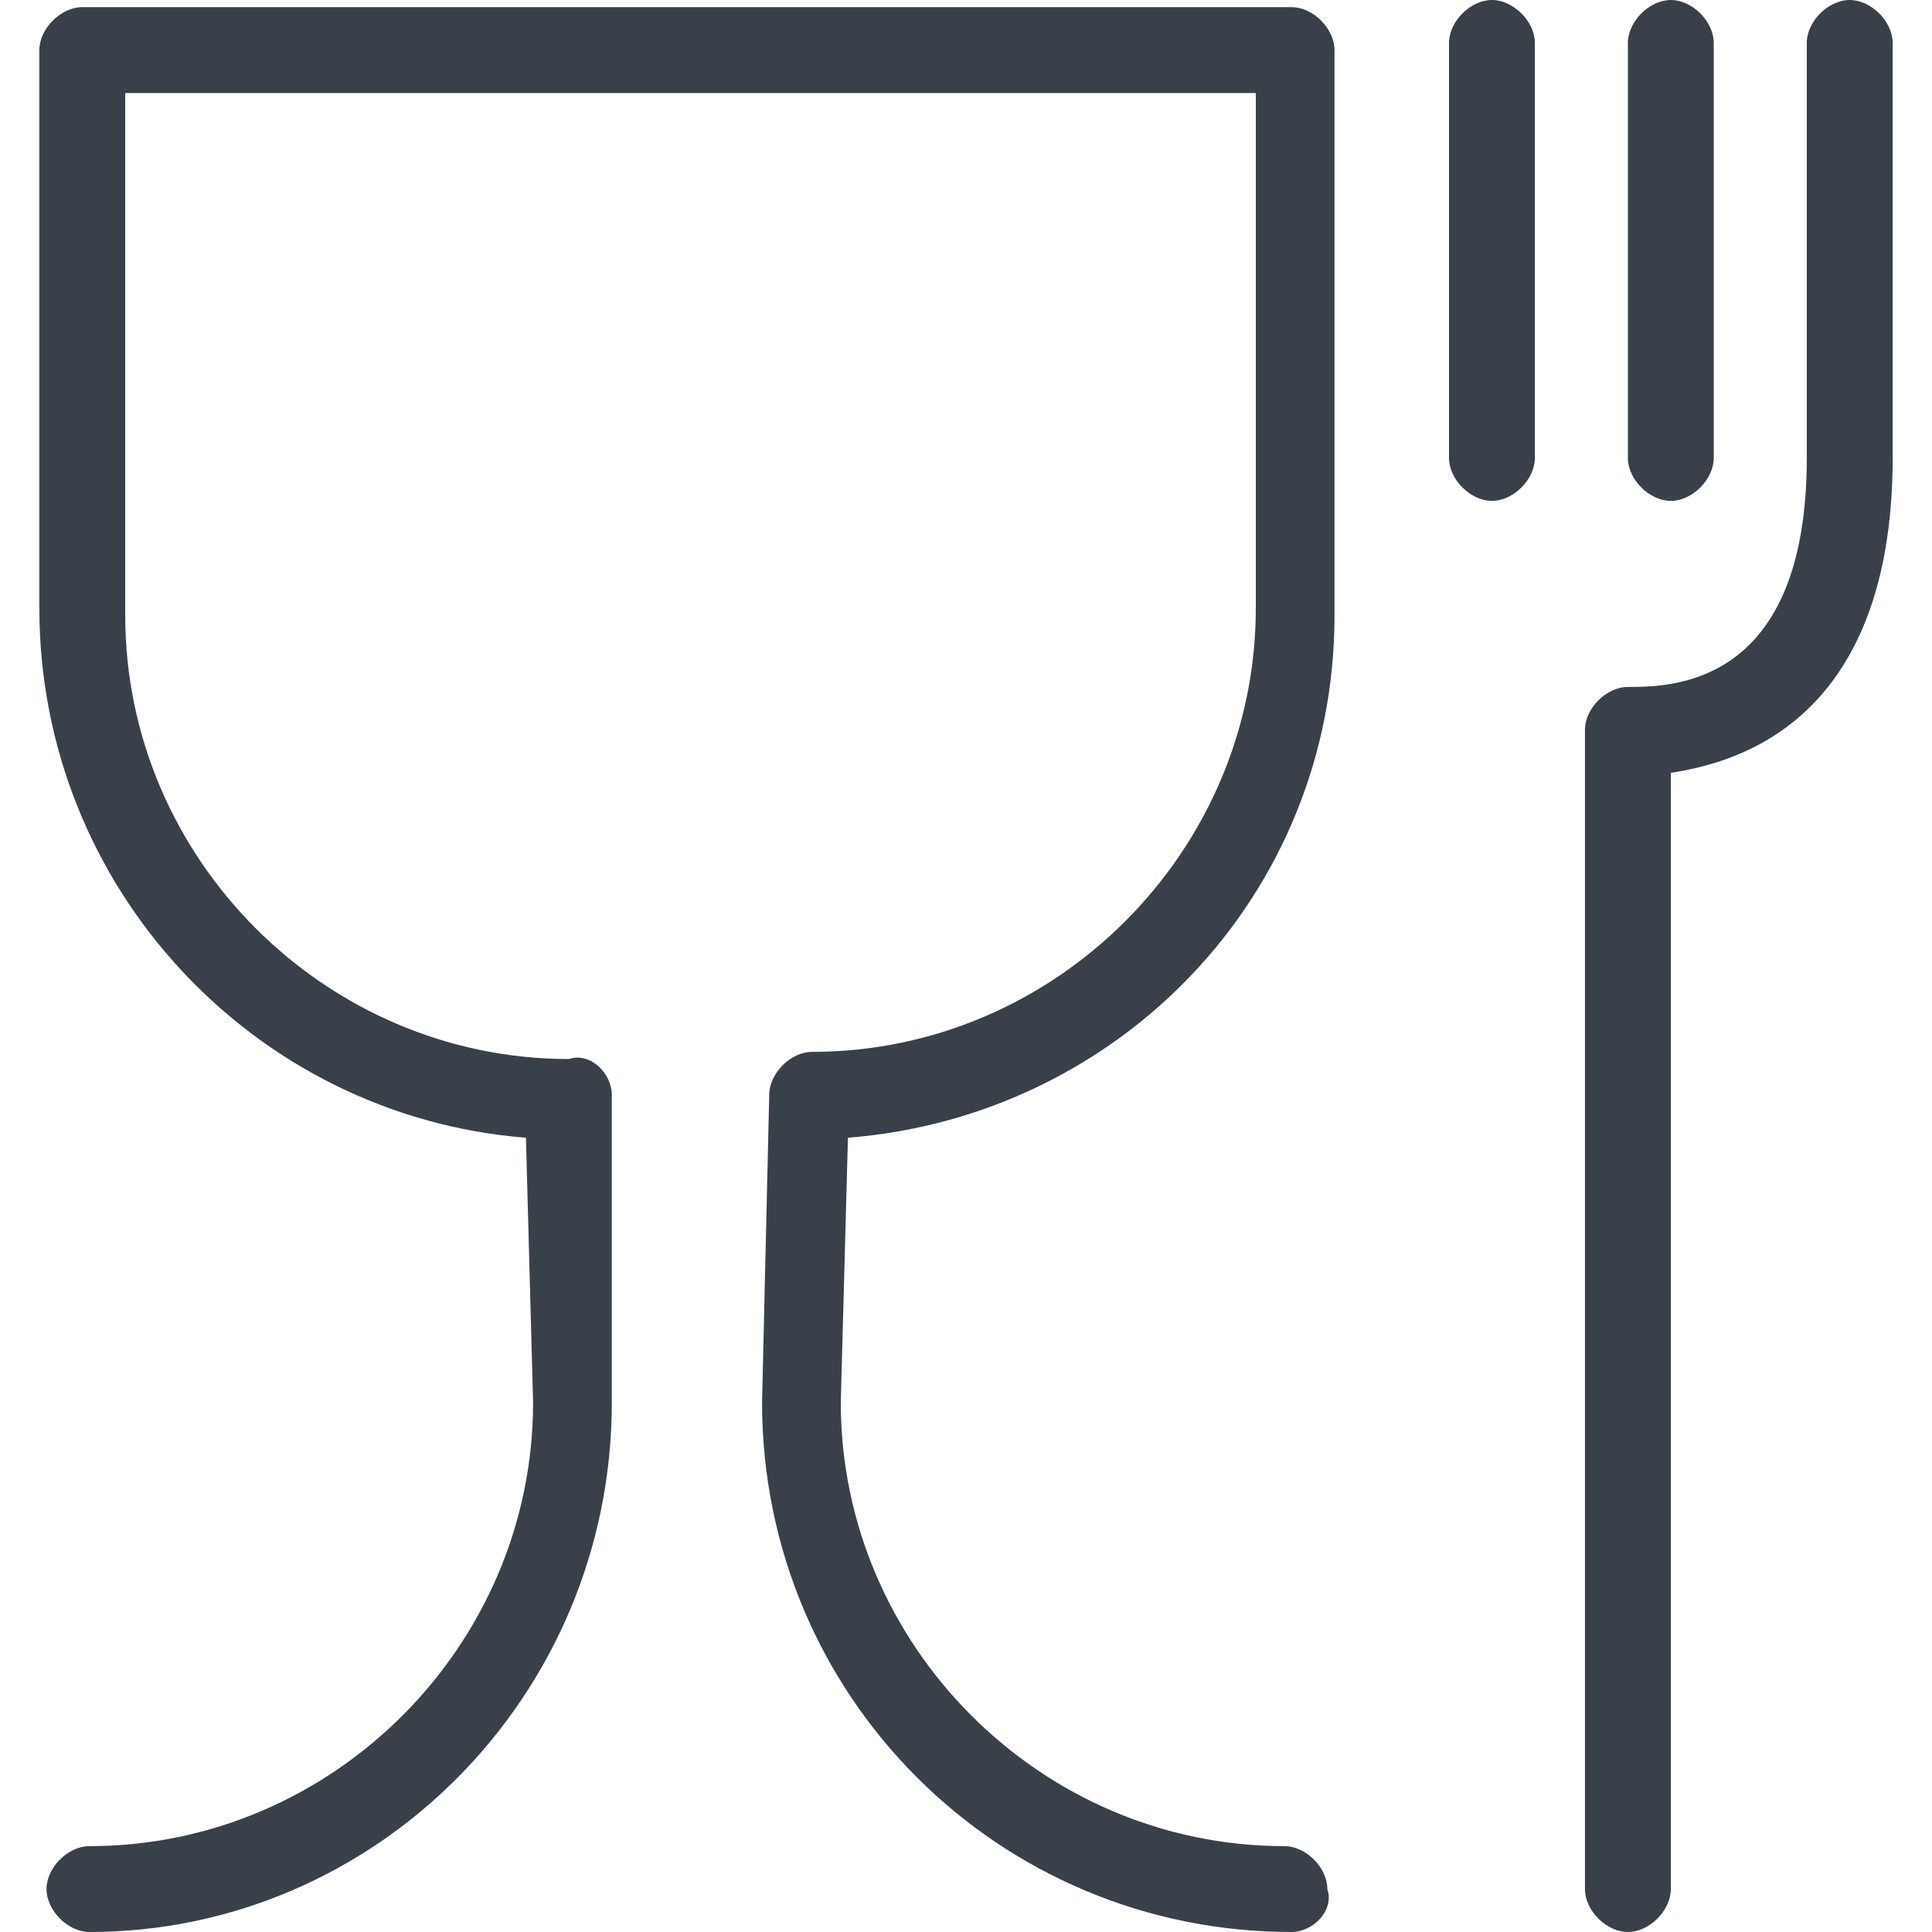
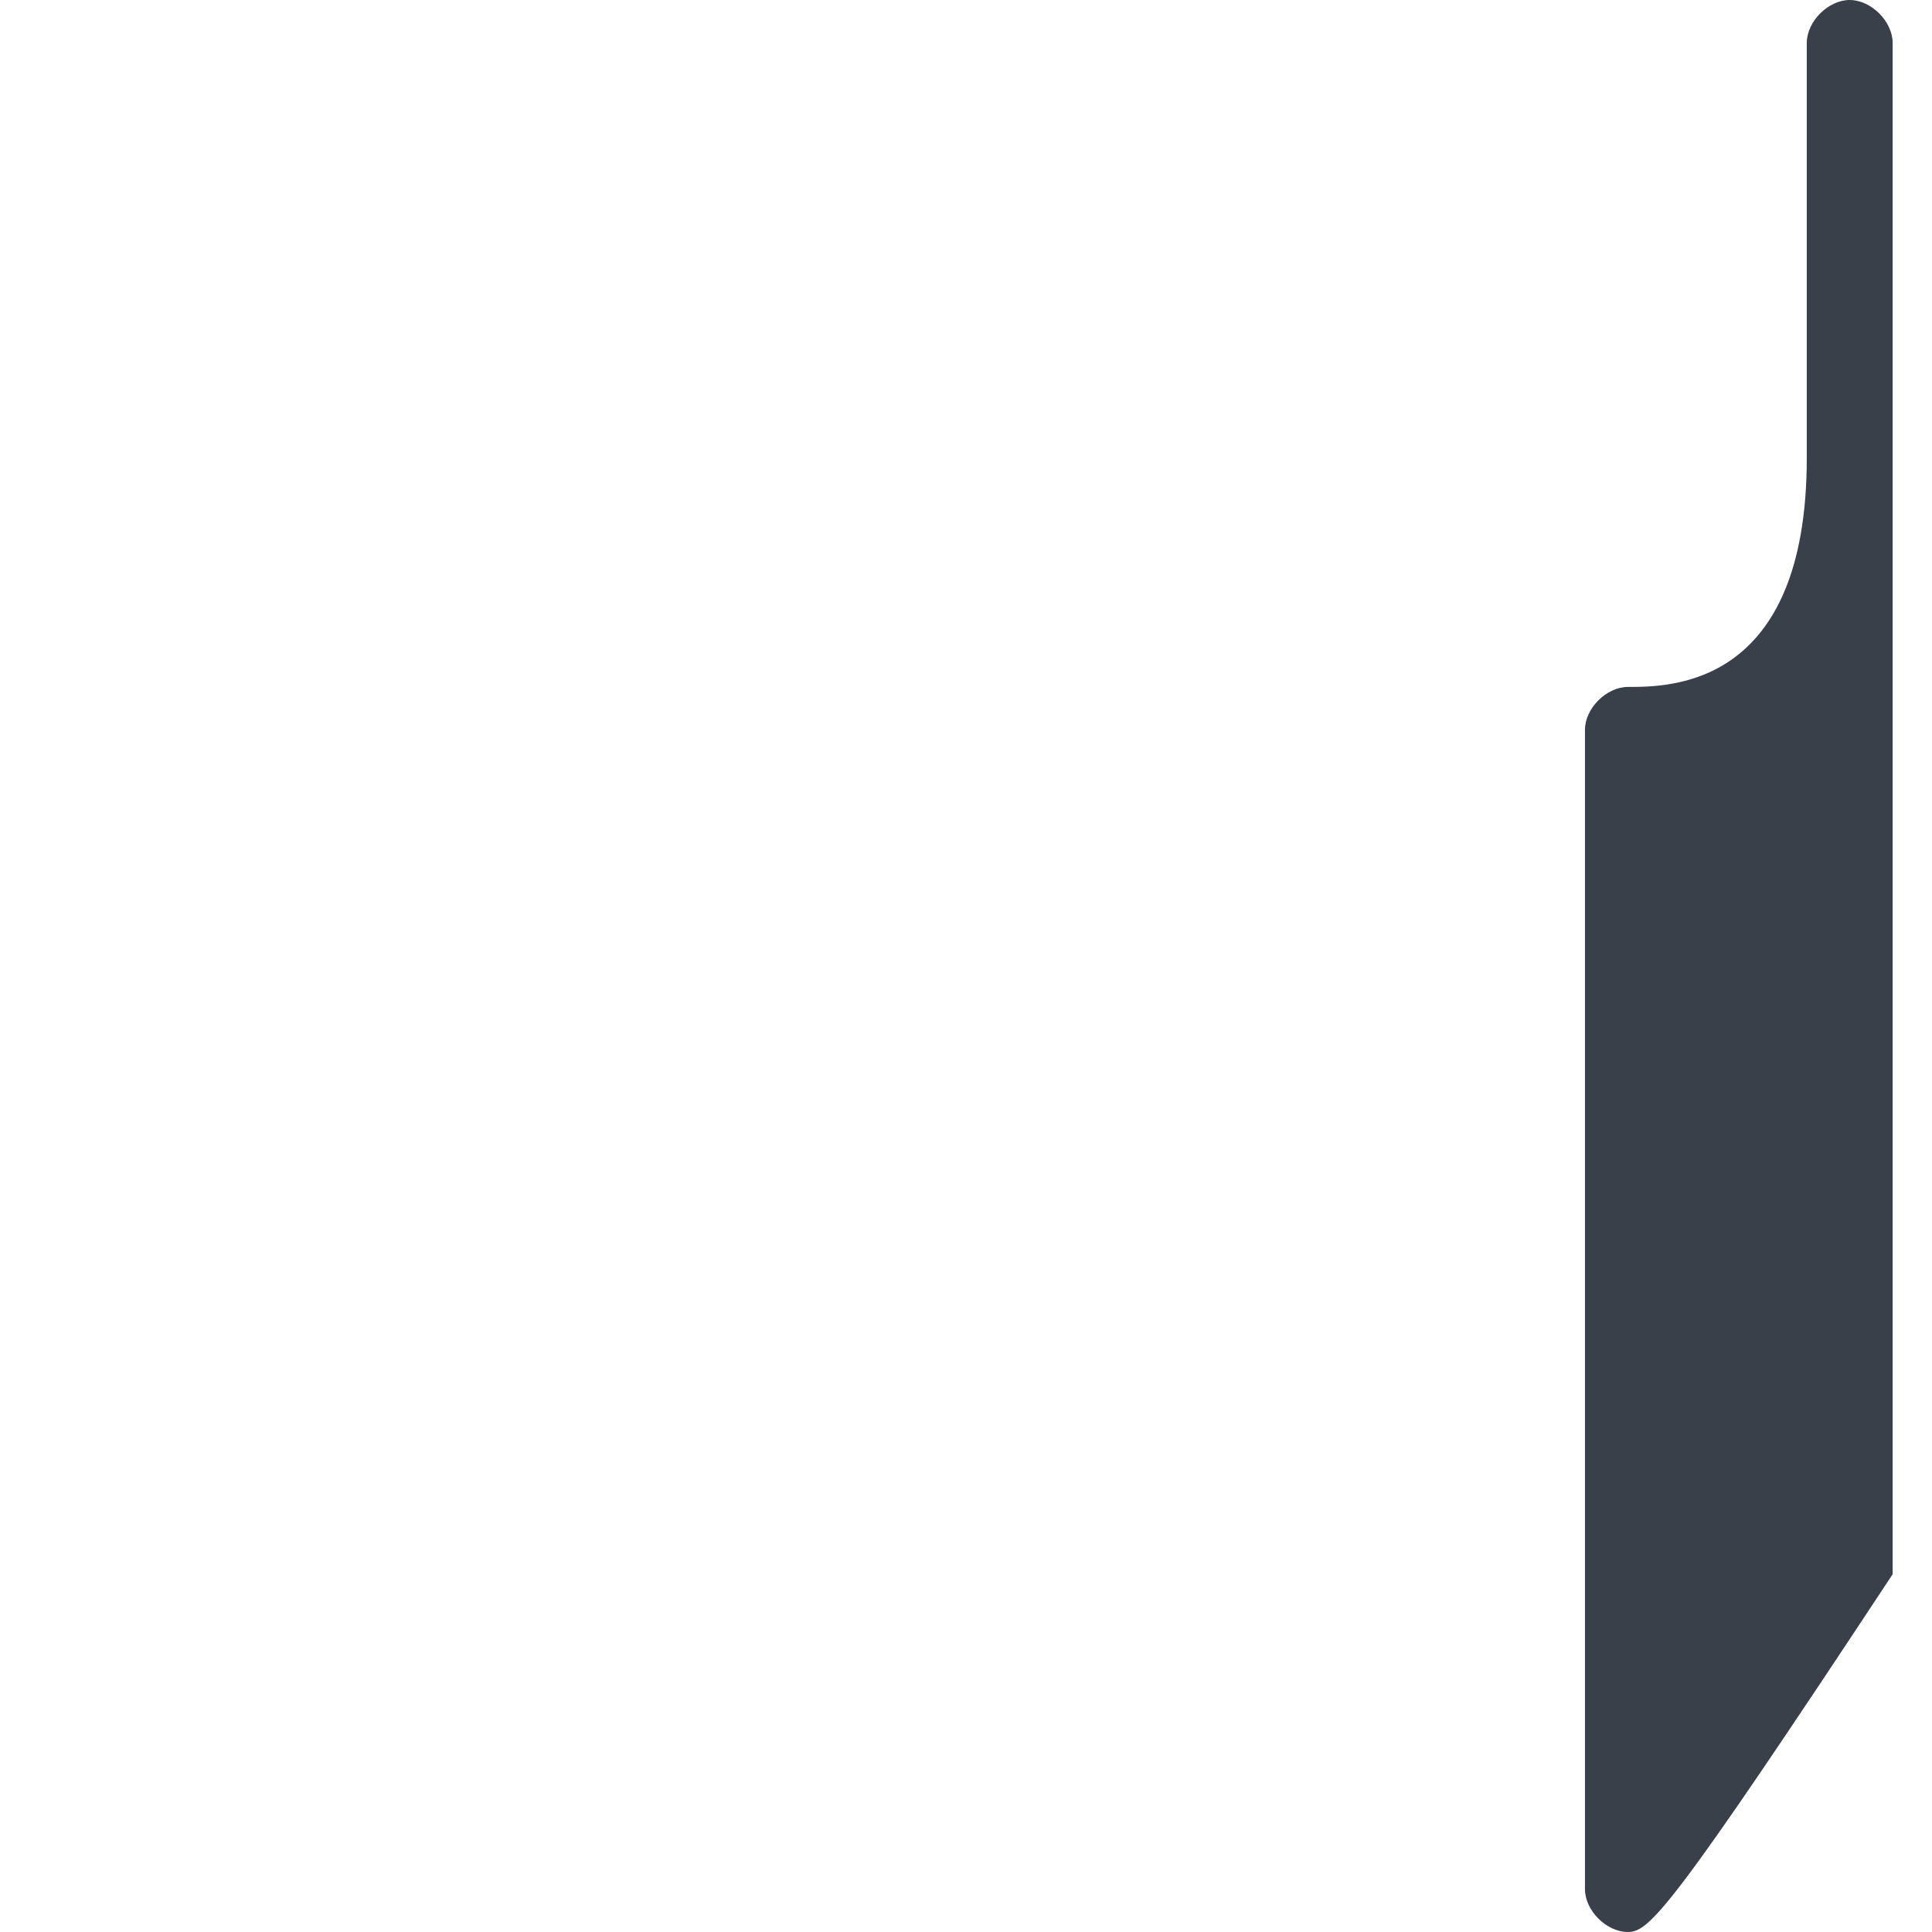
<svg xmlns="http://www.w3.org/2000/svg" version="1.1" x="0px" y="0px" width="30px" height="30px" viewBox="0 0 25.9 27" xml:space="preserve" class="style0">
  <style>.style0{enable-background:	new 0 0 25.9 27;}.style1{fill:	#394049;}</style>
  <g>
    <g>
-       <path d="M17.5 27c-4.1 0-7.4-3.3-7.4-7.4l0.1-4.3c0-0.3 0.3-0.6 0.6-0.6c3.4 0 6.2-2.8 6.2-6.2V1.3H1.2v7.3 c0 3.4 2.8 6.2 6.2 6.2C7.7 14.7 8 15 8 15.3L8 19.6C8 23.7 4.7 27 0.7 27c-0.3 0-0.6-0.3-0.6-0.6c0-0.3 0.3-0.6 0.6-0.6 c3.4 0 6.2-2.8 6.2-6.2l-0.1-3.7C3 15.6 0 12.4 0 8.5V0.7c0-0.3 0.3-0.6 0.6-0.6h16.9c0.3 0 0.6 0.3 0.6 0.6v7.9 c0 3.9-3 7-6.8 7.3l-0.1 3.7c0 3.4 2.8 6.2 6.2 6.2c0.3 0 0.6 0.3 0.6 0.6C18.1 26.7 17.8 27 17.5 27" class="style1" />
-       <path d="M20.3 7c-0.3 0-0.6-0.3-0.6-0.6V0.6C19.7 0.3 20 0 20.3 0c0.3 0 0.6 0.3 0.6 0.6v5.8 C20.9 6.7 20.6 7 20.3 7" class="style1" />
-       <path d="M22.8 7c-0.3 0-0.6-0.3-0.6-0.6V0.6c0-0.3 0.3-0.6 0.6-0.6c0.3 0 0.6 0.3 0.6 0.6v5.8 C23.4 6.7 23.1 7 22.8 7" class="style1" />
-       <path d="M22.2 27c-0.3 0-0.6-0.3-0.6-0.6V10.2c0-0.3 0.3-0.6 0.6-0.6c0.6 0 2.5 0 2.5-3.2V0.6 C24.7 0.3 25 0 25.3 0c0.3 0 0.6 0.3 0.6 0.6v5.8c0 2.6-1.1 4.1-3.1 4.4v15.6C22.8 26.7 22.5 27 22.2 27" class="style1" />
+       <path d="M22.2 27c-0.3 0-0.6-0.3-0.6-0.6V10.2c0-0.3 0.3-0.6 0.6-0.6c0.6 0 2.5 0 2.5-3.2V0.6 C24.7 0.3 25 0 25.3 0c0.3 0 0.6 0.3 0.6 0.6v5.8v15.6C22.8 26.7 22.5 27 22.2 27" class="style1" />
    </g>
  </g>
  <g />
</svg>